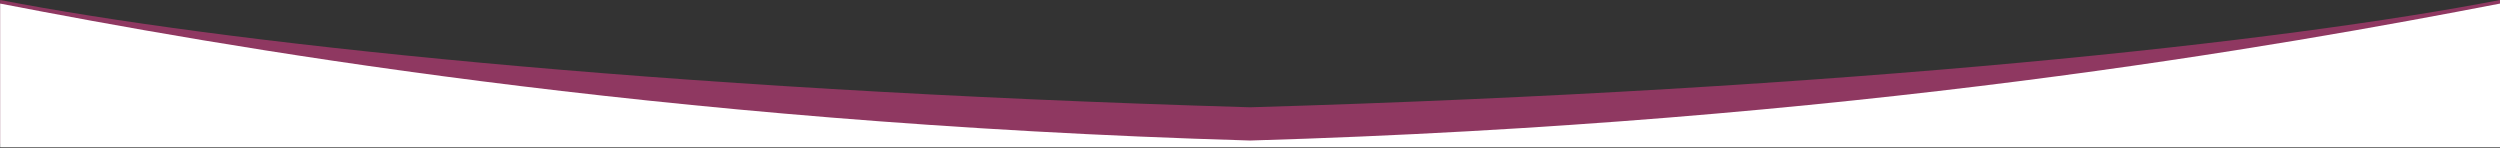
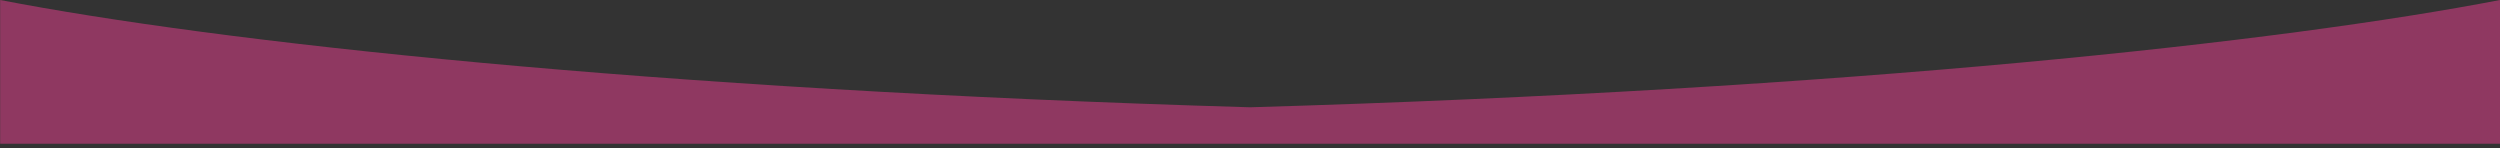
<svg xmlns="http://www.w3.org/2000/svg" width="100%" height="100%" viewBox="0 0 1920 114" version="1.1" xml:space="preserve" style="fill-rule:evenodd;clip-rule:evenodd;stroke-linejoin:round;stroke-miterlimit:2;">
  <rect x="0" y="0" width="1920" height="114" fill="#333333" stroke="none" />
  <g transform="matrix(1,0,0,1,0,-4022.2)">
    <g transform="matrix(-1.064,0,0,1,2043,3223.59)">
      <path d="M1920,909L1920,798.611C1763.22,830.786 1452.05,867.47 1017.8,881.007C583.544,867.47 272.374,830.786 115.595,798.611L115.595,909L1920,909Z" style="fill:rgb(255,62,154);fill-opacity:0.45;" />
    </g>
    <g transform="matrix(-1.064,0,0,1,2043,3226.34)">
-       <path d="M1920,909L1920,798.611C1763.22,830.786 1452.05,890.242 1017.8,903.779C583.544,890.242 272.374,830.786 115.595,798.611L115.595,909L1920,909Z" style="fill:white;" />
-     </g>
+       </g>
  </g>
</svg>